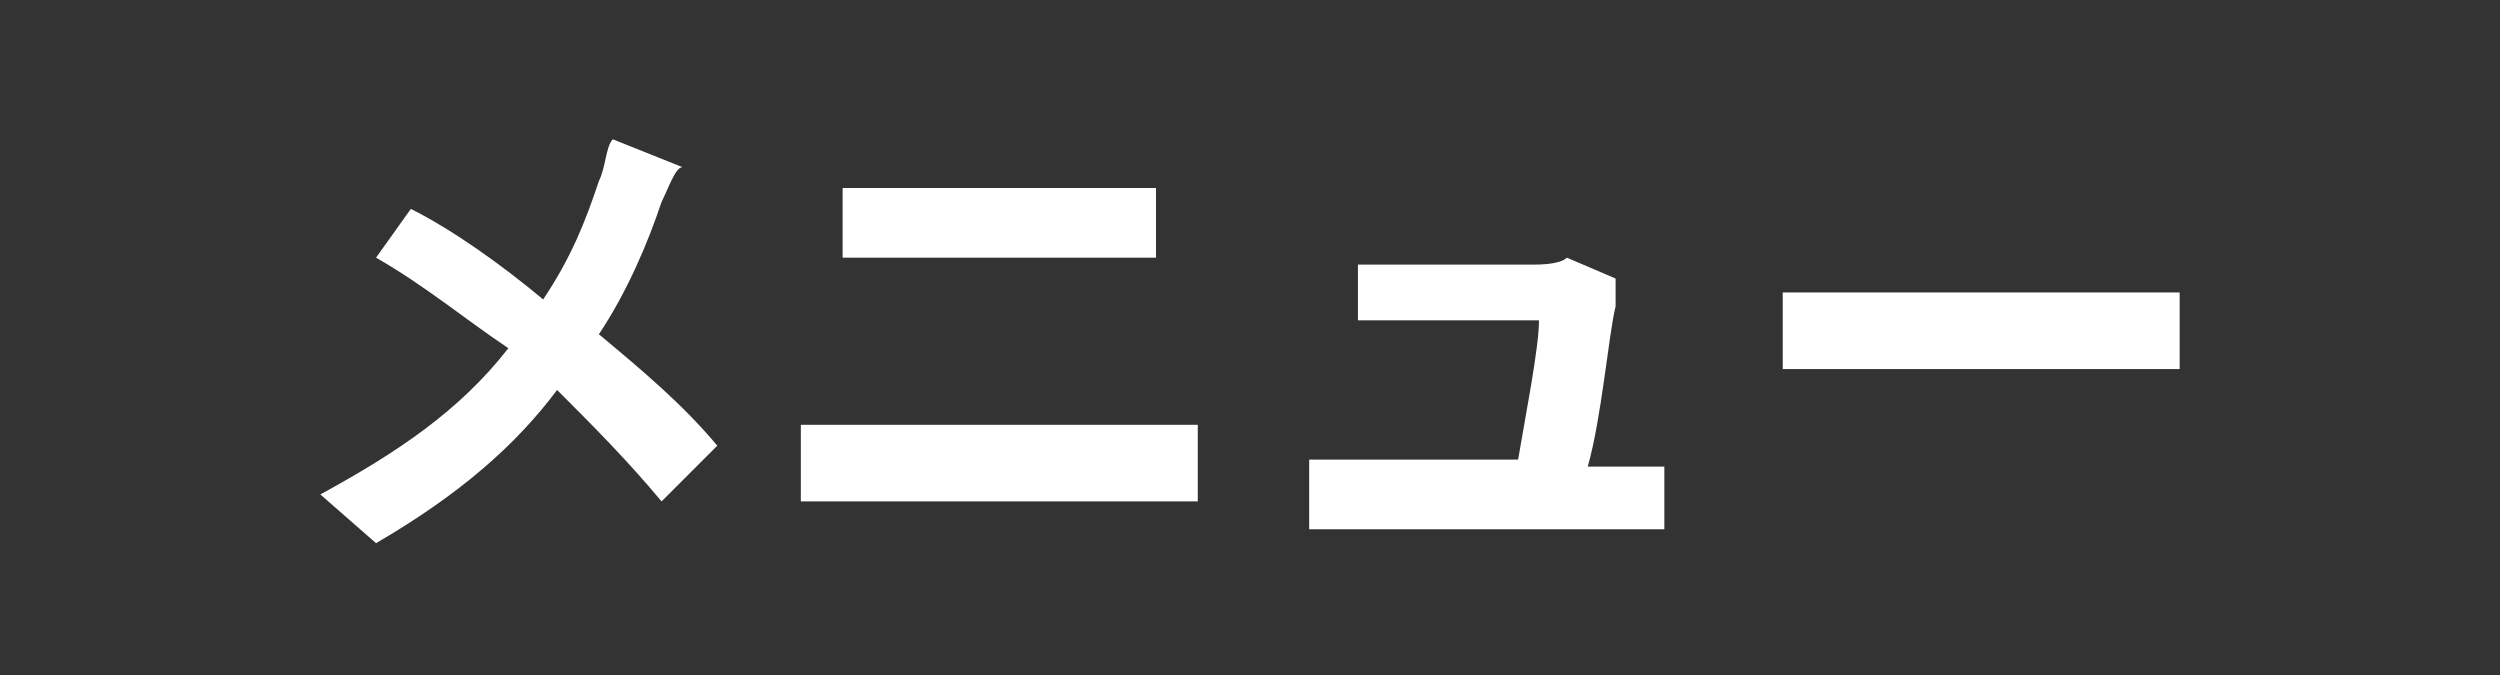
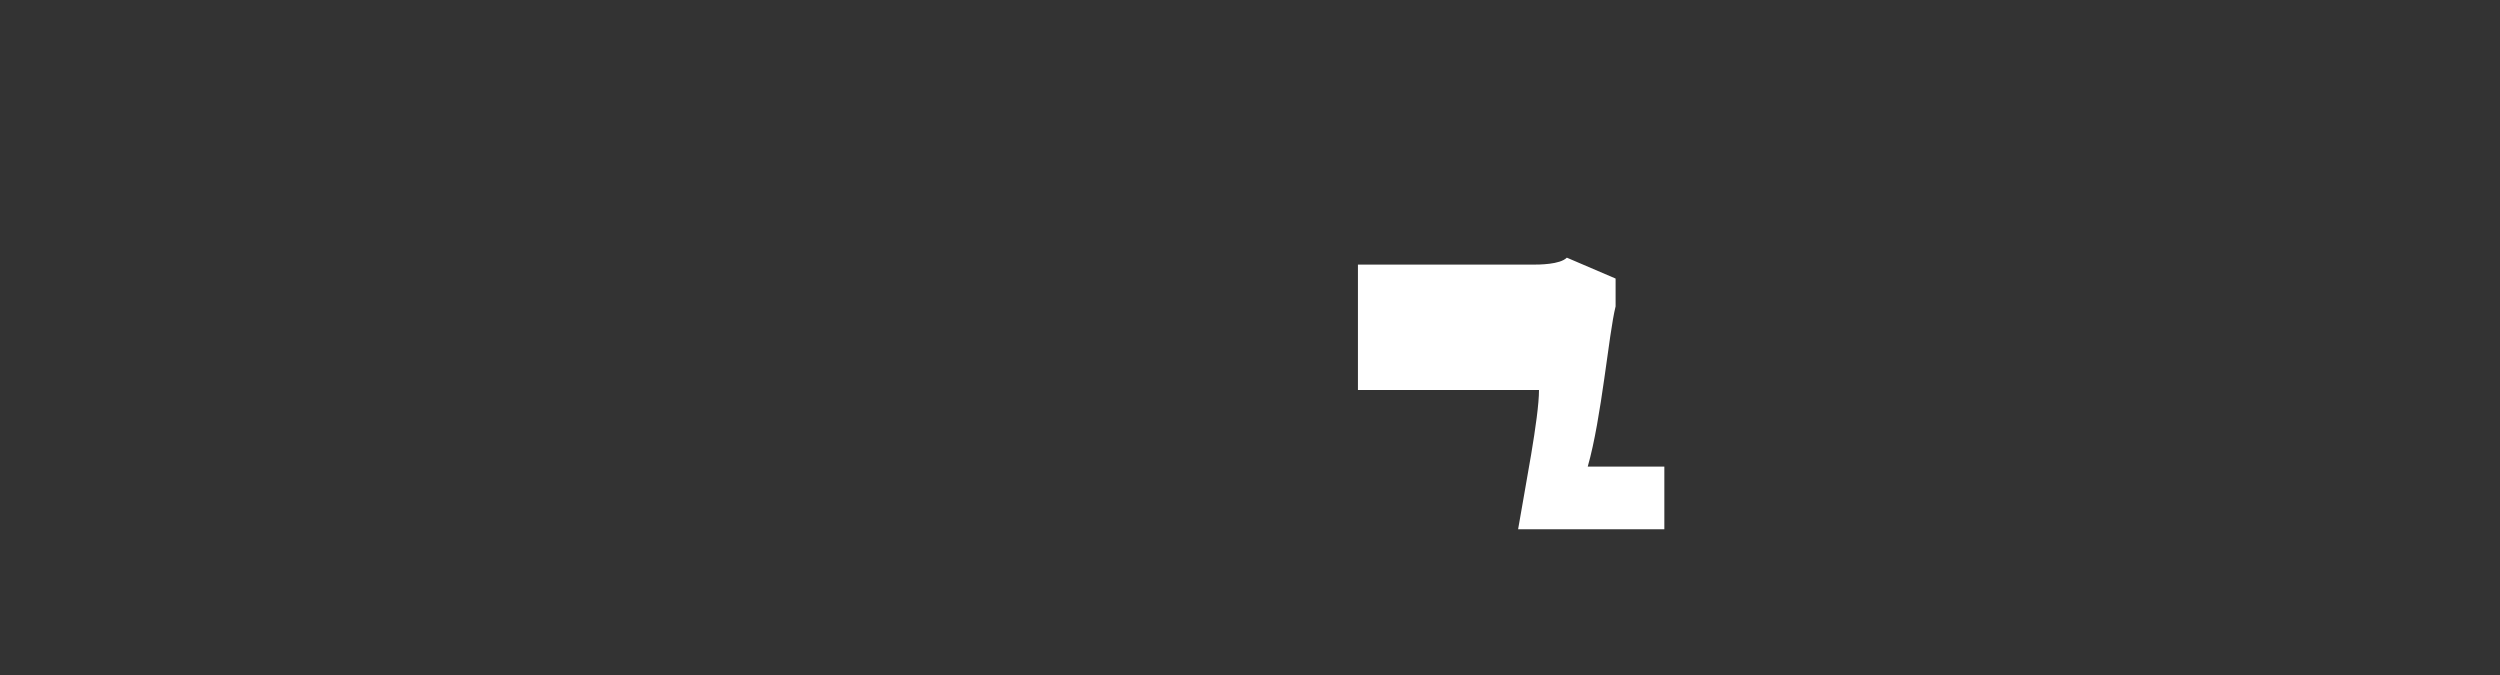
<svg xmlns="http://www.w3.org/2000/svg" version="1.1" id="レイヤー_1" x="0px" y="0px" width="35.9px" height="9.7px" viewBox="0 0 35.9 9.7" style="enable-background:new 0 0 35.9 9.7;" xml:space="preserve">
  <rect x="0" y="0" width="35.9" height="9.7" fill="#333333" stroke="none" />
  <style type="text/css">
	.st0{fill:#FFFFFF;}
</style>
  <g>
-     <path class="st0" d="M9.5,2.9C9.3,3.5,9,4.2,8.6,4.8c0.6,0.5,1.2,1,1.7,1.6L9.5,7.2C9,6.6,8.5,6.1,8,5.6C7.4,6.4,6.6,7.1,5.4,7.8   L4.6,7.1c1.1-0.6,2-1.2,2.7-2.1C6.7,4.6,6.1,4.1,5.4,3.7L5.9,3c0.6,0.3,1.3,0.8,1.9,1.3c0.4-0.6,0.6-1.1,0.8-1.7   c0.1-0.2,0.1-0.5,0.2-0.6l1,0.4C9.7,2.4,9.6,2.7,9.5,2.9z" />
-     <path class="st0" d="M12.4,6.1h4c0.2,0,0.5,0,0.8,0v1.1c-0.2,0-0.6,0-0.8,0h-4c-0.3,0-0.6,0-0.9,0V6.1C11.8,6.1,12.1,6.1,12.4,6.1z    M12.9,2.7h2.9c0.3,0,0.6,0,0.8,0v1c-0.2,0-0.5,0-0.8,0h-2.9c-0.3,0-0.6,0-0.8,0v-1C12.4,2.7,12.7,2.7,12.9,2.7z" />
-     <path class="st0" d="M23.2,4.4C23.1,4.8,23,6,22.8,6.7h0.4c0.2,0,0.5,0,0.7,0v0.9c-0.1,0-0.5,0-0.7,0h-3.7c-0.3,0-0.4,0-0.7,0V6.6   c0.2,0,0.4,0,0.7,0h2.3c0.1-0.6,0.3-1.6,0.3-2h-1.9c-0.2,0-0.5,0-0.7,0V3.8c0.2,0,0.5,0,0.7,0h1.8c0.1,0,0.4,0,0.5-0.1l0.7,0.3   C23.2,4.2,23.2,4.3,23.2,4.4z" />
-     <path class="st0" d="M26.7,4.2h3.8c0.3,0,0.6,0,0.8,0v1.1c-0.2,0-0.5,0-0.8,0h-3.8c-0.4,0-0.9,0-1.1,0V4.2   C25.9,4.2,26.4,4.2,26.7,4.2z" />
+     <path class="st0" d="M23.2,4.4C23.1,4.8,23,6,22.8,6.7h0.4c0.2,0,0.5,0,0.7,0v0.9c-0.1,0-0.5,0-0.7,0h-3.7c-0.3,0-0.4,0-0.7,0c0.2,0,0.4,0,0.7,0h2.3c0.1-0.6,0.3-1.6,0.3-2h-1.9c-0.2,0-0.5,0-0.7,0V3.8c0.2,0,0.5,0,0.7,0h1.8c0.1,0,0.4,0,0.5-0.1l0.7,0.3   C23.2,4.2,23.2,4.3,23.2,4.4z" />
  </g>
</svg>